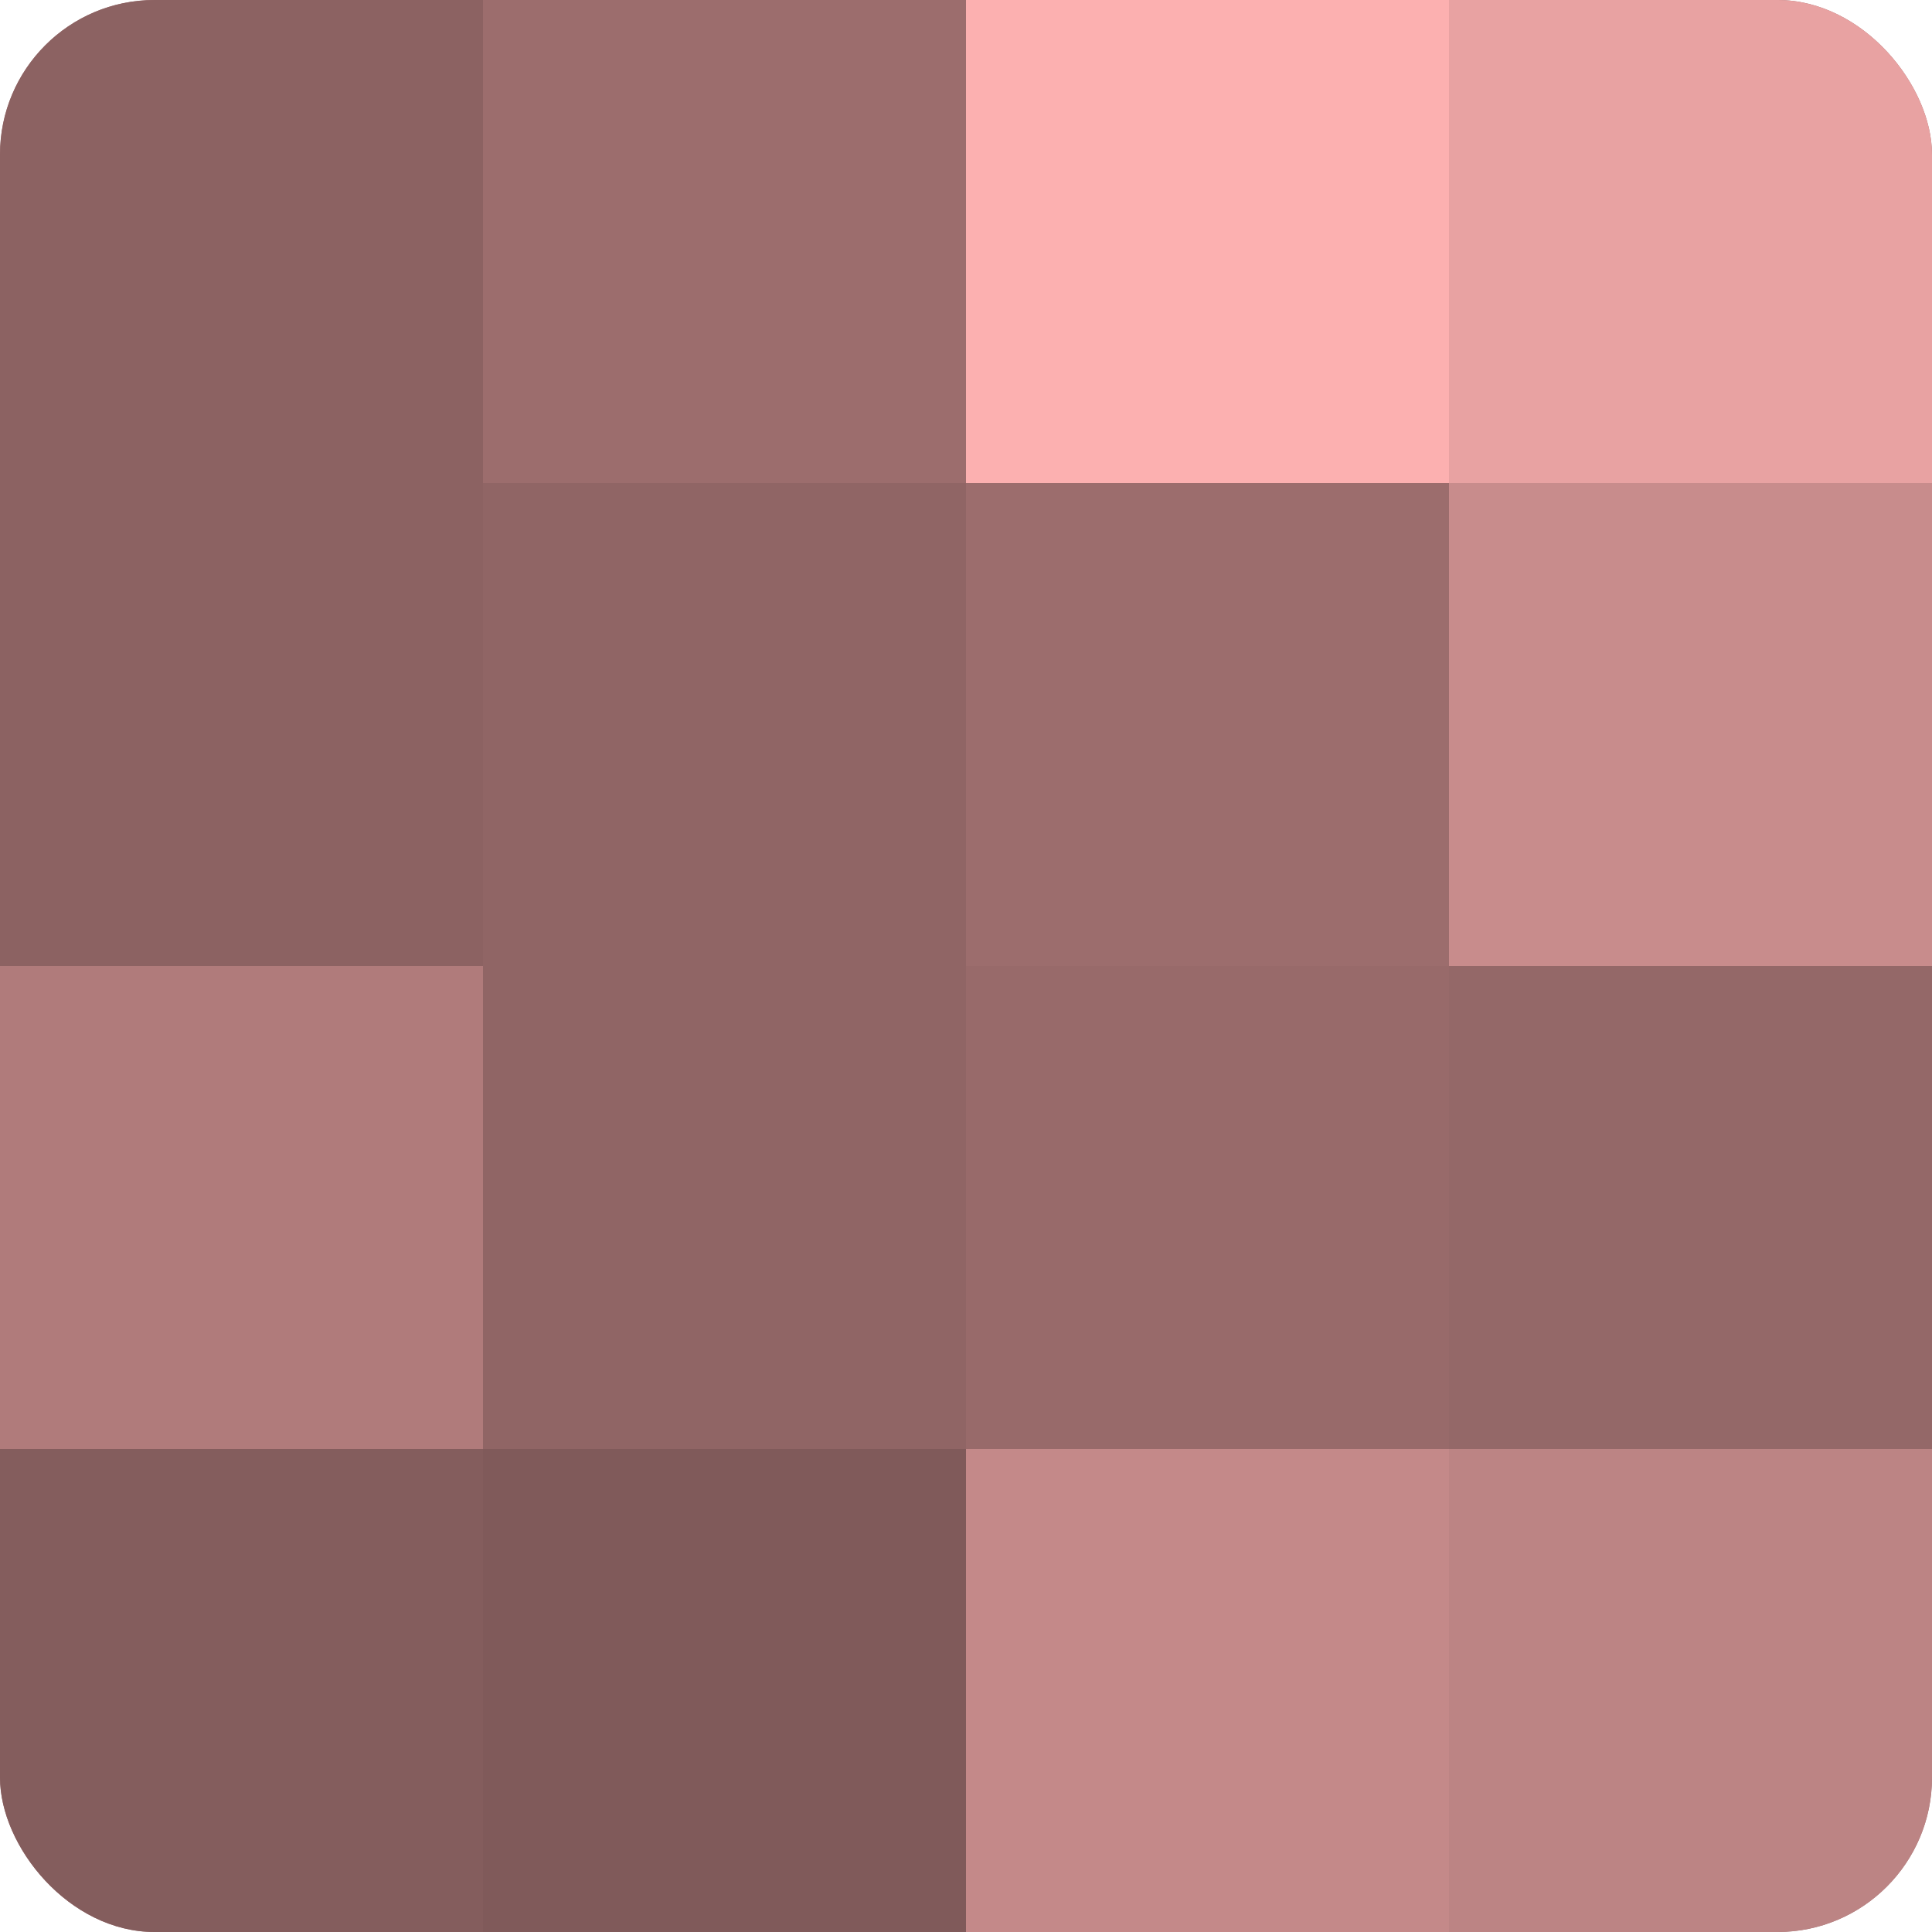
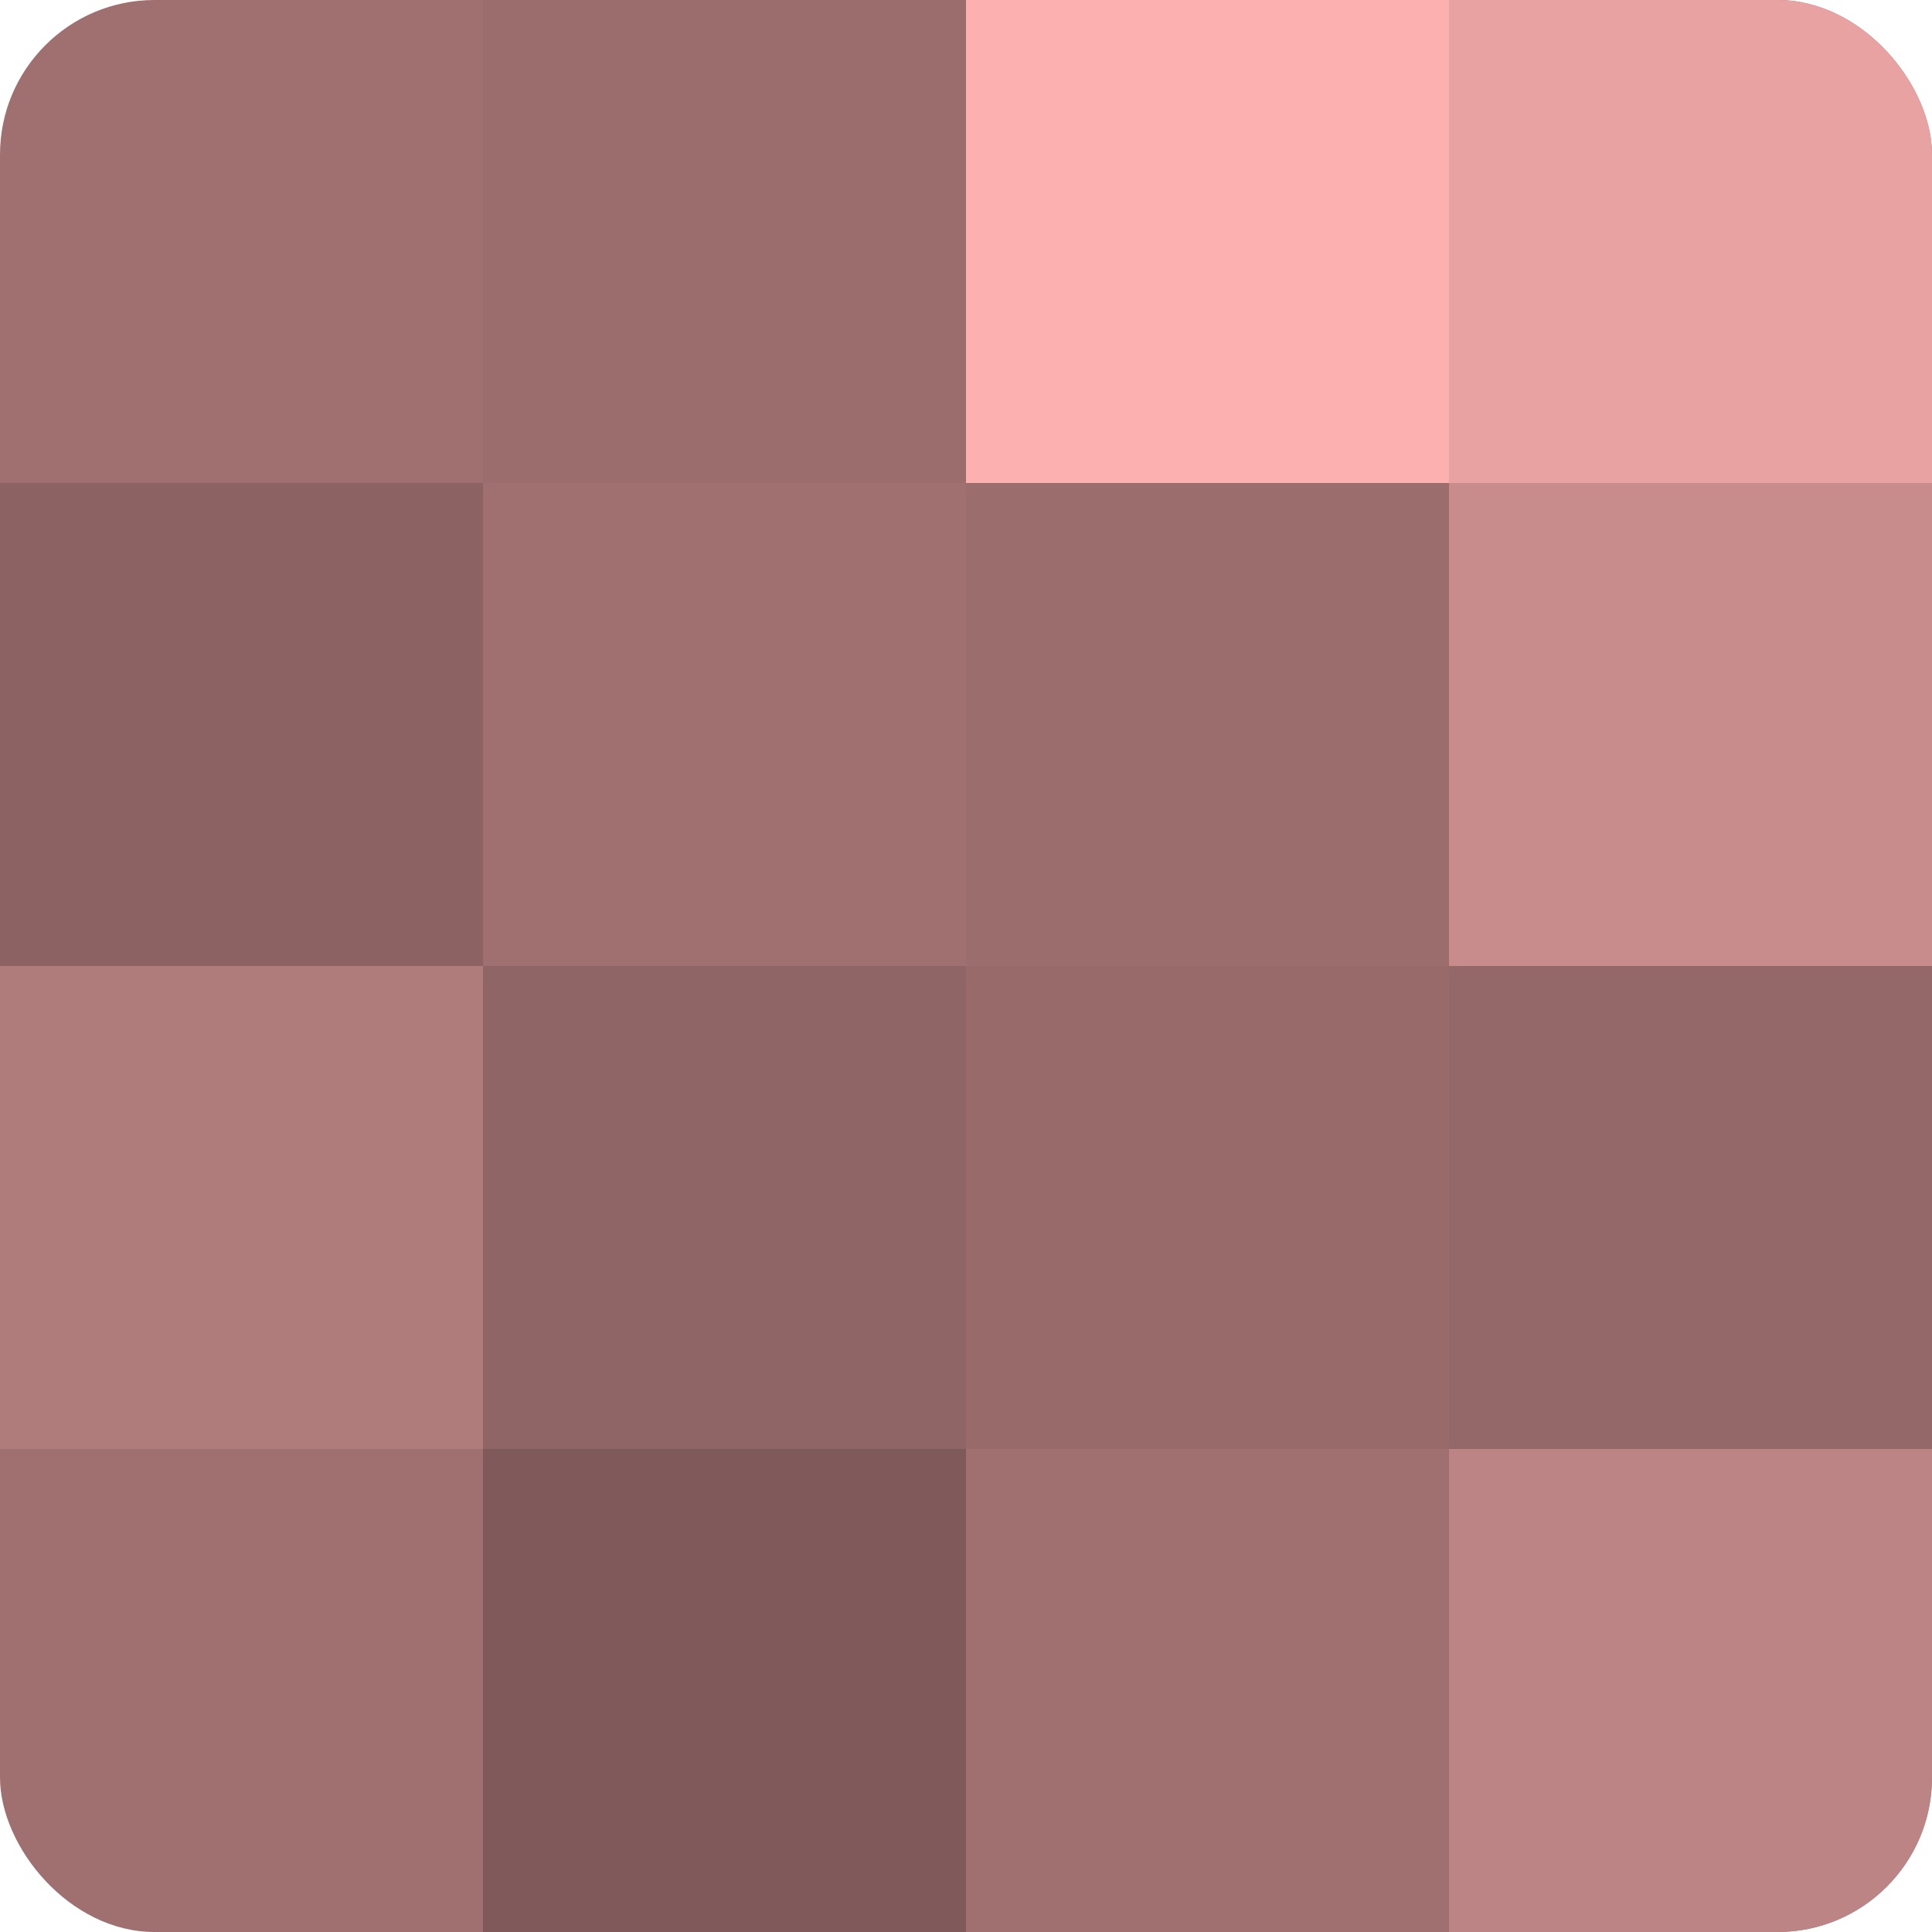
<svg xmlns="http://www.w3.org/2000/svg" width="60" height="60" viewBox="0 0 100 100" preserveAspectRatio="xMidYMid meet">
  <defs>
    <clipPath id="c" width="100" height="100">
      <rect width="100" height="100" rx="8" ry="8" />
    </clipPath>
  </defs>
  <g clip-path="url(#c)">
    <rect width="100" height="100" fill="#a07070" />
-     <rect width="25" height="25" fill="#8c6262" />
    <rect y="25" width="25" height="25" fill="#8c6262" />
    <rect y="50" width="25" height="25" fill="#b07b7b" />
-     <rect y="75" width="25" height="25" fill="#845d5d" />
    <rect x="25" width="25" height="25" fill="#9c6d6d" />
-     <rect x="25" y="25" width="25" height="25" fill="#906565" />
    <rect x="25" y="50" width="25" height="25" fill="#906565" />
    <rect x="25" y="75" width="25" height="25" fill="#805a5a" />
    <rect x="50" width="25" height="25" fill="#fcb0b0" />
    <rect x="50" y="25" width="25" height="25" fill="#9c6d6d" />
    <rect x="50" y="50" width="25" height="25" fill="#986a6a" />
-     <rect x="50" y="75" width="25" height="25" fill="#c48989" />
    <rect x="75" width="25" height="25" fill="#e8a2a2" />
    <rect x="75" y="25" width="25" height="25" fill="#c88c8c" />
    <rect x="75" y="50" width="25" height="25" fill="#946868" />
    <rect x="75" y="75" width="25" height="25" fill="#bc8484" />
  </g>
</svg>